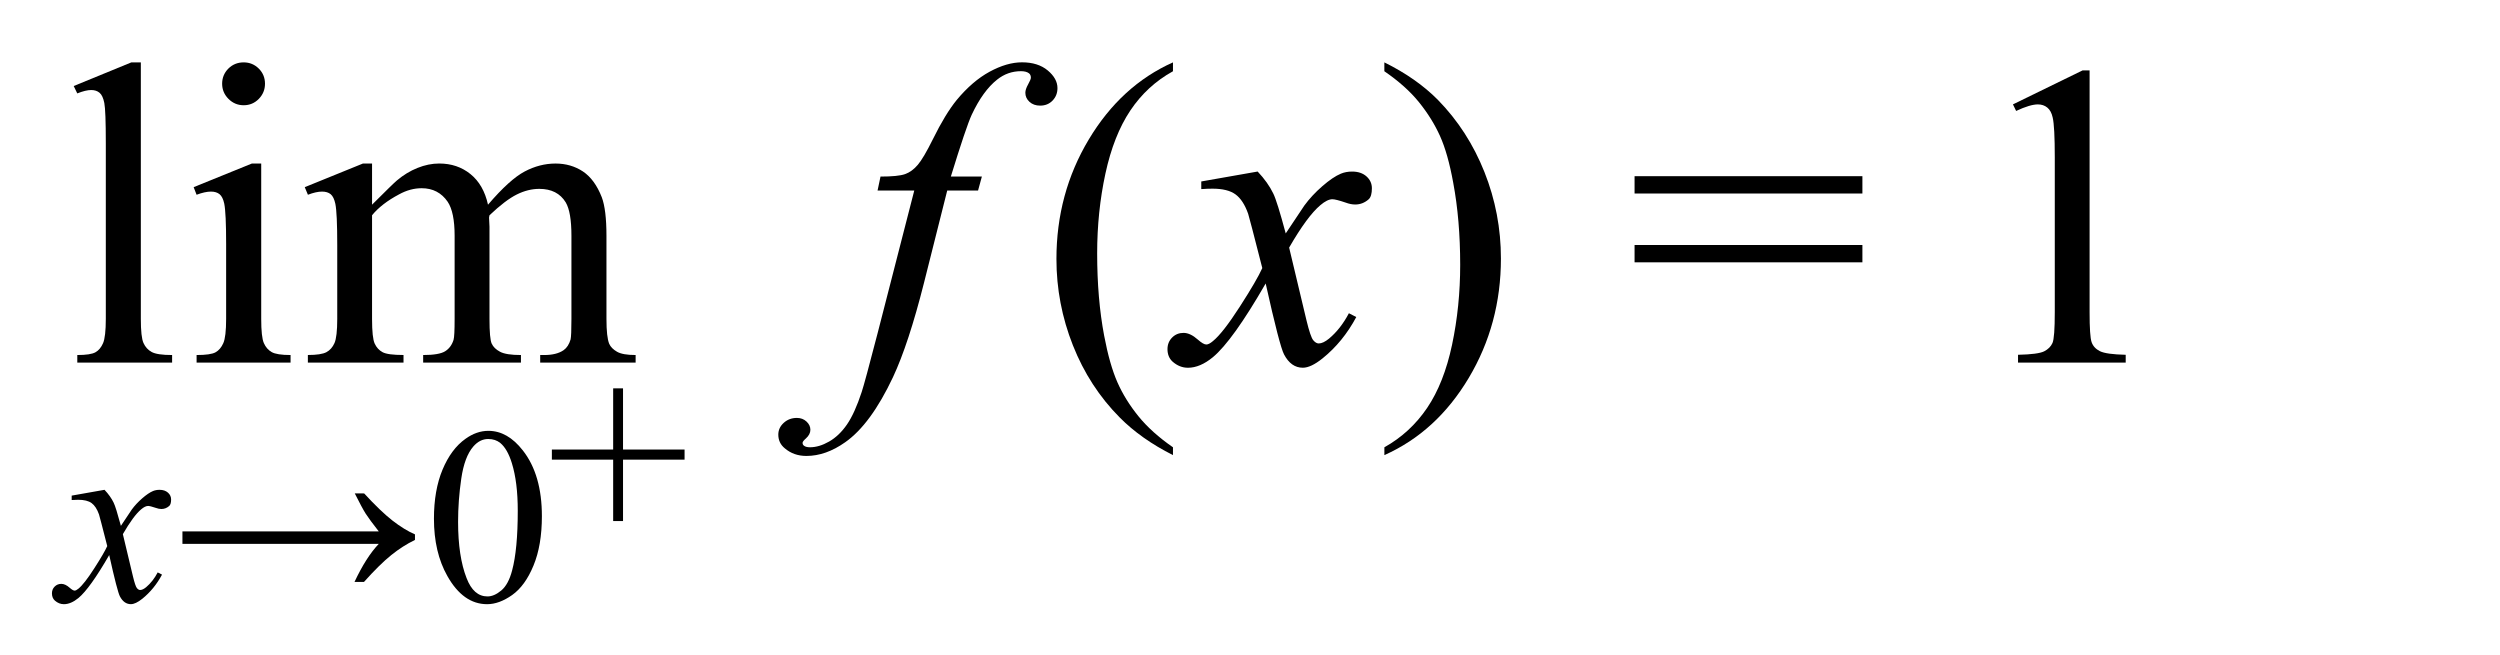
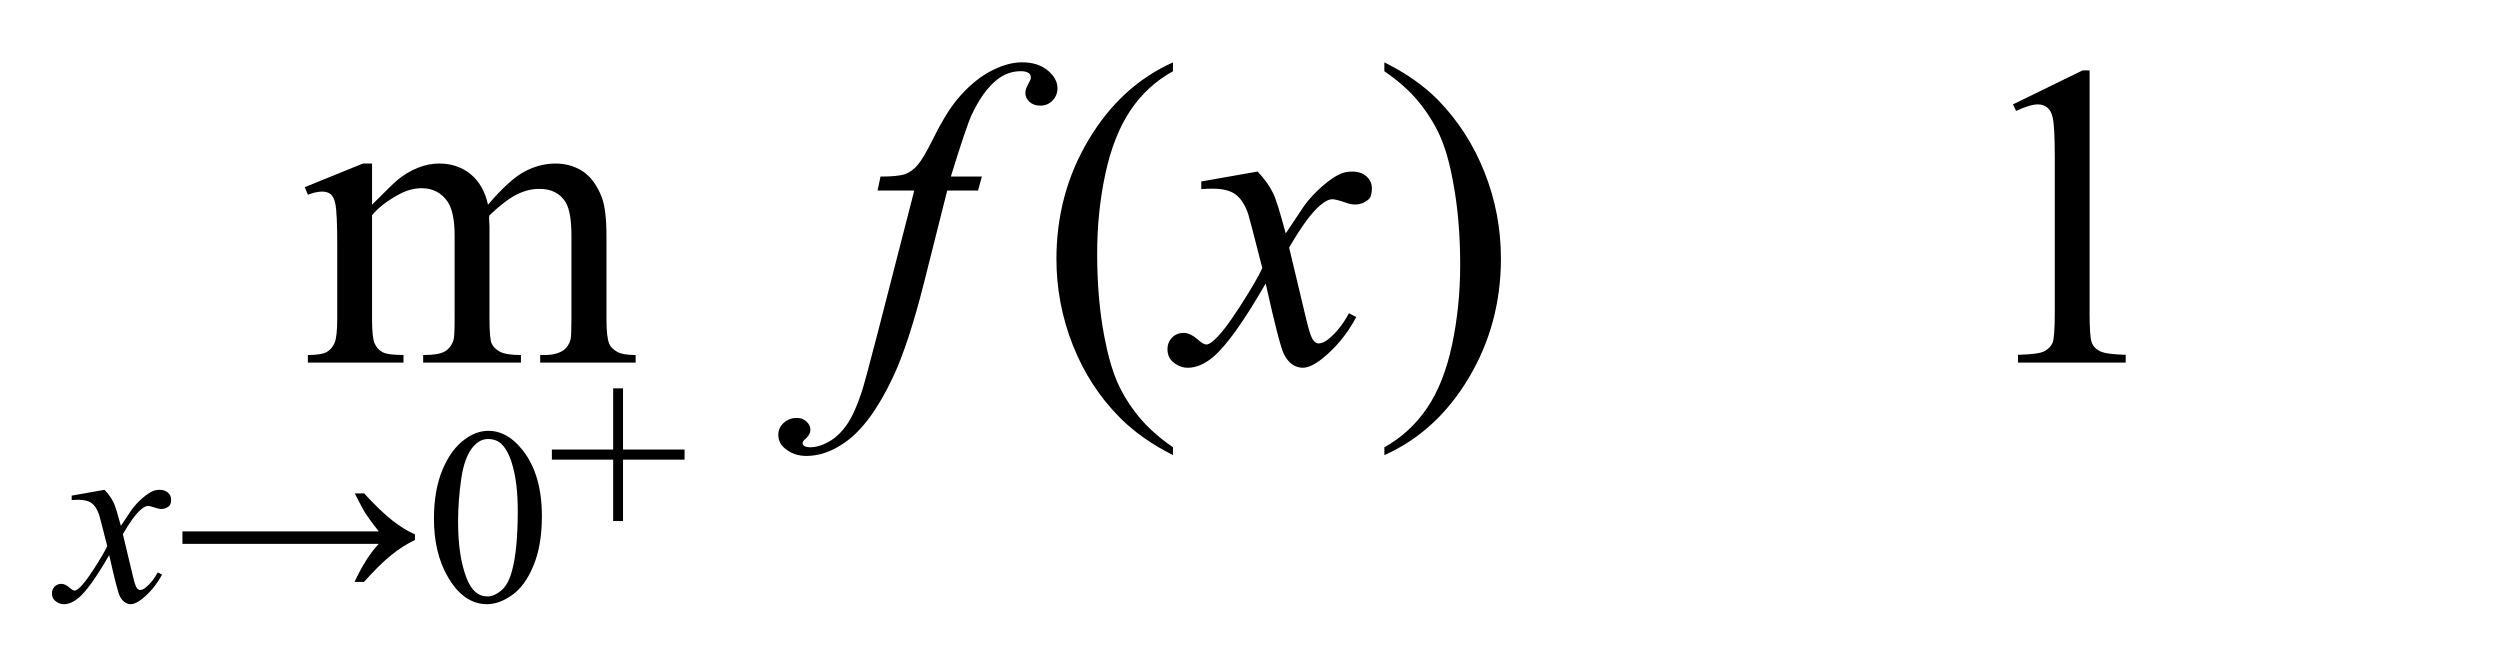
<svg xmlns="http://www.w3.org/2000/svg" version="1.1" x="0px" y="0px" width="92.5px" height="24.25px" viewBox="0 0 92.5 24.25" enable-background="new 0 0 92.5 24.25" xml:space="preserve">
  <g id="Layer_1">
    <g>
-       <path d="M5.211,2.308V11.8c0,0.448,0.032,0.745,0.098,0.891c0.065,0.146,0.165,0.257,0.301,0.332    c0.135,0.075,0.388,0.113,0.758,0.113v0.281H2.86v-0.281c0.328,0,0.552-0.034,0.672-0.102c0.12-0.067,0.213-0.18,0.281-0.336    c0.067-0.156,0.102-0.456,0.102-0.898V5.3c0-0.808-0.019-1.304-0.055-1.488C3.823,3.627,3.765,3.5,3.684,3.433    C3.603,3.365,3.5,3.331,3.375,3.331c-0.136,0-0.308,0.042-0.516,0.125L2.727,3.183L4.86,2.308H5.211z" />
-       <path d="M9.665,6.05v5.75c0,0.448,0.032,0.746,0.098,0.895c0.065,0.148,0.161,0.259,0.289,0.332    c0.127,0.073,0.36,0.109,0.699,0.109v0.281H7.274v-0.281c0.349,0,0.583-0.034,0.703-0.102c0.12-0.067,0.215-0.18,0.285-0.336    s0.105-0.456,0.105-0.898V9.042c0-0.776-0.023-1.278-0.07-1.508C8.261,7.367,8.204,7.252,8.125,7.187S7.94,7.089,7.805,7.089    c-0.146,0-0.323,0.039-0.531,0.117L7.165,6.925L9.321,6.05H9.665z M9.016,2.308c0.219,0,0.405,0.077,0.559,0.23    c0.153,0.153,0.23,0.34,0.23,0.559s-0.077,0.406-0.23,0.563c-0.154,0.156-0.34,0.234-0.559,0.234S8.61,3.815,8.454,3.659    S8.219,3.315,8.219,3.097s0.077-0.405,0.23-0.559C8.603,2.385,8.792,2.308,9.016,2.308z" />
      <path d="M13.766,7.573c0.521-0.521,0.828-0.82,0.922-0.898c0.234-0.198,0.487-0.352,0.758-0.461    c0.271-0.109,0.539-0.164,0.805-0.164c0.448,0,0.833,0.13,1.156,0.391c0.323,0.261,0.54,0.638,0.649,1.133    c0.535-0.625,0.988-1.035,1.359-1.23c0.369-0.195,0.75-0.293,1.141-0.293c0.379,0,0.717,0.098,1.012,0.293    c0.293,0.195,0.527,0.515,0.699,0.957c0.113,0.302,0.172,0.776,0.172,1.422V11.8c0,0.448,0.033,0.755,0.102,0.922    c0.051,0.114,0.148,0.212,0.289,0.293s0.369,0.121,0.688,0.121v0.281h-3.531v-0.281h0.148c0.307,0,0.547-0.06,0.719-0.18    c0.119-0.083,0.205-0.216,0.258-0.398c0.02-0.089,0.031-0.341,0.031-0.758V8.722c0-0.583-0.07-0.995-0.211-1.234    c-0.203-0.333-0.529-0.5-0.977-0.5c-0.277,0-0.555,0.069-0.832,0.207c-0.279,0.138-0.617,0.395-1.012,0.77L18.095,8.05    l0.016,0.336V11.8c0,0.489,0.027,0.794,0.082,0.914s0.156,0.22,0.309,0.301c0.15,0.081,0.408,0.121,0.773,0.121v0.281h-3.618    v-0.281c0.396,0,0.668-0.047,0.816-0.141s0.251-0.234,0.309-0.422c0.026-0.089,0.039-0.347,0.039-0.773V8.722    c0-0.583-0.086-1.003-0.258-1.258c-0.229-0.333-0.55-0.5-0.961-0.5c-0.281,0-0.56,0.075-0.836,0.227    c-0.433,0.229-0.766,0.487-1,0.773V11.8c0,0.469,0.032,0.773,0.098,0.914c0.065,0.141,0.161,0.246,0.289,0.316    c0.127,0.07,0.387,0.105,0.777,0.105v0.281h-3.539v-0.281c0.328,0,0.557-0.035,0.688-0.105c0.13-0.07,0.229-0.183,0.297-0.336    c0.067-0.153,0.102-0.452,0.102-0.895V9.065c0-0.786-0.023-1.294-0.07-1.523c-0.037-0.172-0.094-0.29-0.172-0.355    s-0.185-0.098-0.32-0.098c-0.146,0-0.32,0.039-0.523,0.117l-0.117-0.281L13.43,6.05h0.336V7.573z" />
      <path d="M36.329,6.534L36.188,7.05h-1.141l-0.859,3.414c-0.38,1.505-0.763,2.669-1.148,3.492    c-0.547,1.161-1.136,1.964-1.766,2.406c-0.479,0.339-0.958,0.508-1.438,0.508c-0.313,0-0.578-0.094-0.797-0.281    c-0.161-0.13-0.242-0.3-0.242-0.508c0-0.167,0.066-0.312,0.199-0.434s0.296-0.184,0.488-0.184c0.141,0,0.259,0.044,0.355,0.133    s0.145,0.19,0.145,0.305s-0.055,0.222-0.164,0.32c-0.083,0.073-0.125,0.128-0.125,0.164c0,0.047,0.019,0.083,0.055,0.109    c0.047,0.036,0.12,0.055,0.219,0.055c0.224,0,0.46-0.07,0.707-0.211s0.468-0.351,0.66-0.629s0.375-0.681,0.547-1.207    c0.073-0.219,0.269-0.94,0.586-2.164l1.359-5.289H32.47l0.109-0.516c0.433,0,0.734-0.03,0.906-0.09s0.329-0.175,0.473-0.344    s0.329-0.485,0.559-0.949c0.308-0.625,0.602-1.109,0.883-1.453c0.386-0.464,0.79-0.812,1.215-1.043s0.824-0.348,1.199-0.348    c0.396,0,0.714,0.101,0.953,0.301s0.359,0.418,0.359,0.652c0,0.183-0.06,0.336-0.18,0.461s-0.273,0.188-0.461,0.188    c-0.161,0-0.293-0.047-0.395-0.141s-0.152-0.206-0.152-0.336c0-0.083,0.034-0.187,0.102-0.309s0.102-0.204,0.102-0.246    c0-0.073-0.023-0.128-0.07-0.164c-0.067-0.052-0.167-0.078-0.297-0.078c-0.328,0-0.622,0.104-0.883,0.313    c-0.349,0.276-0.661,0.708-0.938,1.297c-0.141,0.308-0.398,1.07-0.773,2.289H36.329z" />
      <path d="M43.4,16.55v0.289c-0.786-0.396-1.442-0.859-1.969-1.391c-0.75-0.755-1.328-1.646-1.734-2.672s-0.609-2.091-0.609-3.195    c0-1.614,0.398-3.087,1.195-4.418s1.836-2.282,3.117-2.855v0.328c-0.641,0.354-1.167,0.839-1.578,1.453S41.104,5.482,40.9,6.425    s-0.305,1.927-0.305,2.953c0,1.114,0.086,2.128,0.258,3.039c0.136,0.719,0.3,1.296,0.492,1.73s0.452,0.853,0.777,1.254    S42.874,16.186,43.4,16.55z" />
      <path d="M46.533,6.347c0.255,0.271,0.448,0.542,0.578,0.813c0.094,0.188,0.247,0.68,0.461,1.477l0.688-1.031    c0.183-0.25,0.403-0.488,0.664-0.715s0.489-0.382,0.688-0.465c0.125-0.052,0.263-0.078,0.414-0.078c0.224,0,0.402,0.06,0.535,0.18    s0.199,0.266,0.199,0.438c0,0.198-0.039,0.333-0.117,0.406c-0.146,0.13-0.313,0.195-0.5,0.195c-0.109,0-0.227-0.023-0.352-0.07    c-0.245-0.083-0.409-0.125-0.492-0.125c-0.125,0-0.273,0.073-0.445,0.219c-0.323,0.271-0.708,0.794-1.156,1.57l0.641,2.688    c0.099,0.411,0.183,0.657,0.25,0.738s0.136,0.121,0.203,0.121c0.109,0,0.237-0.06,0.383-0.18c0.286-0.239,0.531-0.552,0.734-0.938    l0.273,0.141c-0.328,0.614-0.745,1.125-1.25,1.531c-0.286,0.229-0.528,0.344-0.727,0.344c-0.292,0-0.523-0.164-0.695-0.492    c-0.109-0.203-0.336-1.078-0.68-2.625c-0.813,1.411-1.464,2.32-1.953,2.727c-0.317,0.261-0.625,0.391-0.922,0.391    c-0.208,0-0.398-0.075-0.57-0.227c-0.125-0.114-0.188-0.269-0.188-0.461c0-0.172,0.058-0.315,0.172-0.43s0.255-0.172,0.422-0.172    s0.344,0.083,0.531,0.25c0.136,0.12,0.239,0.18,0.313,0.18c0.063,0,0.144-0.042,0.242-0.125c0.245-0.198,0.578-0.625,1-1.281    s0.698-1.13,0.828-1.422c-0.323-1.266-0.497-1.935-0.523-2.008c-0.12-0.339-0.276-0.578-0.469-0.719s-0.477-0.211-0.852-0.211    c-0.12,0-0.258,0.005-0.414,0.016V6.714L46.533,6.347z" />
      <path d="M51.221,2.636V2.308c0.792,0.391,1.45,0.852,1.977,1.383c0.745,0.761,1.32,1.652,1.727,2.676s0.609,2.09,0.609,3.199    c0,1.614-0.397,3.087-1.191,4.418s-1.835,2.282-3.121,2.855V16.55c0.641-0.359,1.168-0.845,1.582-1.457s0.722-1.391,0.922-2.336    s0.301-1.931,0.301-2.957c0-1.109-0.086-2.122-0.258-3.039c-0.13-0.719-0.293-1.294-0.488-1.727s-0.454-0.849-0.777-1.25    S51.752,3,51.221,2.636z" />
-       <path d="M60.479,6.519h8.43v0.641h-8.43V6.519z M60.479,9.065h8.43v0.641h-8.43V9.065z" />
      <path d="M74.479,3.862l2.578-1.258h0.258v8.945c0,0.594,0.024,0.964,0.074,1.109s0.152,0.258,0.309,0.336s0.474,0.122,0.953,0.133    v0.289h-3.984v-0.289c0.5-0.011,0.823-0.054,0.969-0.129s0.247-0.177,0.305-0.305s0.086-0.509,0.086-1.145V5.831    c0-0.771-0.026-1.266-0.078-1.484c-0.036-0.167-0.103-0.289-0.199-0.367s-0.212-0.117-0.348-0.117    c-0.192,0-0.461,0.081-0.805,0.242L74.479,3.862z" />
    </g>
    <g>
      <path d="M3.867,18.123c0.149,0.158,0.261,0.316,0.337,0.474c0.055,0.109,0.144,0.396,0.269,0.86l0.401-0.601    c0.106-0.146,0.235-0.284,0.387-0.417c0.152-0.132,0.285-0.223,0.401-0.271c0.073-0.029,0.153-0.045,0.241-0.045    c0.13,0,0.234,0.035,0.312,0.105c0.078,0.069,0.116,0.154,0.116,0.254c0,0.115-0.023,0.195-0.068,0.237    c-0.085,0.076-0.182,0.114-0.292,0.114c-0.064,0-0.132-0.014-0.205-0.041C5.624,18.744,5.528,18.72,5.48,18.72    c-0.073,0-0.16,0.042-0.26,0.128c-0.188,0.158-0.413,0.463-0.674,0.915l0.374,1.567c0.058,0.239,0.106,0.383,0.146,0.43    c0.039,0.047,0.079,0.07,0.118,0.07c0.064,0,0.138-0.034,0.223-0.104c0.167-0.141,0.31-0.322,0.428-0.547l0.16,0.082    c-0.191,0.357-0.435,0.655-0.729,0.893c-0.167,0.133-0.308,0.2-0.423,0.2c-0.17,0-0.305-0.096-0.406-0.287    c-0.063-0.118-0.196-0.628-0.396-1.53c-0.474,0.822-0.854,1.353-1.139,1.59c-0.185,0.151-0.364,0.228-0.538,0.228    c-0.121,0-0.232-0.044-0.333-0.132c-0.073-0.066-0.109-0.156-0.109-0.27c0-0.1,0.034-0.184,0.101-0.25    c0.066-0.066,0.148-0.1,0.246-0.1s0.201,0.048,0.31,0.145c0.079,0.07,0.14,0.105,0.182,0.105c0.036,0,0.083-0.024,0.141-0.072    c0.143-0.116,0.337-0.365,0.583-0.748s0.407-0.658,0.483-0.828c-0.188-0.738-0.29-1.129-0.305-1.171    c-0.07-0.197-0.161-0.337-0.273-0.419s-0.278-0.123-0.497-0.123c-0.07,0-0.15,0.003-0.241,0.009v-0.163L3.867,18.123z" />
      <path d="M13.473,18.256c0.404,0.439,0.753,0.774,1.047,1.004c0.295,0.229,0.573,0.4,0.834,0.512v0.205    c-0.301,0.146-0.592,0.332-0.875,0.559c-0.283,0.227-0.62,0.558-1.011,0.995h-0.351c0.286-0.61,0.585-1.079,0.897-1.407H6.75    v-0.461h7.265c-0.231-0.294-0.392-0.513-0.483-0.655c-0.091-0.143-0.226-0.394-0.405-0.751H13.473z" />
      <path d="M16.056,19.193c0-0.704,0.106-1.311,0.319-1.819s0.495-0.888,0.847-1.137c0.273-0.197,0.556-0.296,0.848-0.296    c0.473,0,0.898,0.241,1.275,0.725c0.47,0.598,0.705,1.408,0.705,2.432c0,0.717-0.103,1.326-0.31,1.826    c-0.206,0.502-0.47,0.865-0.79,1.092c-0.32,0.226-0.629,0.339-0.927,0.339c-0.589,0-1.08-0.348-1.471-1.043    C16.221,20.726,16.056,20.02,16.056,19.193z M16.949,19.307c0,0.852,0.104,1.545,0.314,2.082c0.173,0.453,0.431,0.679,0.774,0.679    c0.164,0,0.334-0.073,0.511-0.221c0.176-0.147,0.309-0.394,0.4-0.74c0.14-0.522,0.209-1.259,0.209-2.209    c0-0.704-0.072-1.292-0.219-1.763c-0.108-0.35-0.25-0.597-0.424-0.742c-0.124-0.101-0.273-0.15-0.45-0.15    c-0.207,0-0.39,0.092-0.551,0.277c-0.219,0.252-0.367,0.648-0.446,1.189C16.988,18.249,16.949,18.782,16.949,19.307z" />
    </g>
    <g>
      <path d="M22.687,19.279v-2.272h-2.268v-0.374h2.268v-2.264h0.365v2.264h2.277v0.374h-2.277v2.272H22.687z" />
    </g>
  </g>
  <g id="Layer_2" display="none">
    <g display="inline">
      <g>
        <path d="M18.358-86.725l0.264-8.511c0.078-1.504,0.322-2.749,0.732-3.735c0.264-0.654,0.625-1.14,1.084-1.458     s0.913-0.476,1.362-0.476c0.488,0,0.916,0.164,1.282,0.491s0.549,0.686,0.549,1.077c0,0.459-0.129,0.828-0.388,1.106     s-0.579,0.417-0.959,0.417c-0.342,0-0.713-0.176-1.113-0.527c-0.225-0.195-0.42-0.293-0.586-0.293s-0.305,0.071-0.417,0.212     s-0.168,0.383-0.168,0.725c0,0.4,0.044,1.108,0.132,2.124c0.361,4.014,0.542,7.25,0.542,9.711c0,0.684-0.078,3.564-0.234,8.643     c-0.078,2.881-0.518,4.83-1.318,5.846c-0.527,0.654-1.182,0.98-1.963,0.98c-0.508,0-0.923-0.166-1.245-0.498     s-0.483-0.756-0.483-1.273c0-0.439,0.125-0.791,0.374-1.055s0.564-0.396,0.945-0.396c0.391,0,0.728,0.156,1.011,0.469     s0.522,0.469,0.718,0.469c0.166,0,0.303-0.068,0.41-0.205s0.161-0.365,0.161-0.688c0-0.41-0.044-0.996-0.132-1.758     c-0.166-1.396-0.293-3.047-0.381-4.951C18.417-82.711,18.358-84.859,18.358-86.725z" />
      </g>
      <g>
        <path d="M30.638-108.419l-1.352,4.711c0.411-0.448,0.755-0.746,1.031-0.895c0.276-0.148,0.575-0.223,0.898-0.223     c0.625,0,1.092,0.226,1.402,0.676c0.31,0.451,0.465,0.97,0.465,1.559c0,1.406-0.511,2.662-1.531,3.766     c-0.906,0.974-1.938,1.461-3.094,1.461c-0.859,0-1.769-0.252-2.727-0.758l2.391-8.289c0.114-0.391,0.172-0.659,0.172-0.805     c0-0.125-0.052-0.224-0.156-0.297c-0.146-0.104-0.367-0.148-0.664-0.133l0.086-0.313l2.609-0.461H30.638z M27.638-98.044     c0.245,0.156,0.466,0.234,0.664,0.234c0.276,0,0.508-0.055,0.695-0.164c0.297-0.177,0.608-0.497,0.934-0.961     c0.325-0.463,0.598-1.023,0.816-1.68s0.328-1.31,0.328-1.961c0-0.37-0.083-0.651-0.25-0.844     c-0.167-0.192-0.359-0.289-0.578-0.289c-0.365,0-0.683,0.177-0.953,0.531c-0.183,0.229-0.38,0.716-0.594,1.461L27.638-98.044z" />
      </g>
      <g>
        <path d="M31.581-73.383l-1.516,5.195l-0.156,0.633c-0.016,0.078-0.023,0.136-0.023,0.172c0,0.063,0.022,0.117,0.066,0.164     c0.044,0.047,0.09,0.07,0.137,0.07c0.109,0,0.26-0.083,0.453-0.25c0.078-0.067,0.266-0.307,0.563-0.719l0.273,0.141     c-0.37,0.678-0.765,1.171-1.184,1.48c-0.419,0.31-0.871,0.465-1.355,0.465c-0.297,0-0.523-0.077-0.68-0.23     s-0.234-0.348-0.234-0.582c0-0.203,0.083-0.58,0.25-1.133l0.188-0.633c-0.604,1.037-1.185,1.771-1.742,2.203     c-0.323,0.25-0.667,0.375-1.031,0.375c-0.479,0-0.826-0.197-1.039-0.59c-0.214-0.393-0.32-0.837-0.32-1.332     c0-0.734,0.224-1.576,0.672-2.527c0.448-0.95,1.036-1.715,1.766-2.293c0.599-0.479,1.161-0.719,1.688-0.719     c0.292,0,0.526,0.085,0.703,0.254c0.177,0.17,0.307,0.479,0.391,0.926l0.281-0.961L31.581-73.383z M29.081-71.898     c0-0.422-0.065-0.727-0.195-0.914c-0.094-0.13-0.222-0.195-0.383-0.195c-0.162,0-0.328,0.078-0.5,0.234     c-0.349,0.323-0.726,0.979-1.129,1.965c-0.404,0.987-0.605,1.84-0.605,2.559c0,0.276,0.045,0.476,0.137,0.598     c0.091,0.123,0.191,0.184,0.301,0.184c0.234,0,0.471-0.135,0.711-0.406c0.344-0.385,0.653-0.856,0.93-1.414     C28.836-70.268,29.081-71.138,29.081-71.898z" />
      </g>
      <g>
        <path d="M39.375-87.919l-0.648,2.031c-0.229,0.729-0.344,1.239-0.344,1.531c0,0.495,0.217,0.742,0.648,0.742     c0.359,0,0.631-0.229,0.813-0.688h0.359c-0.349,1.292-1.067,1.938-2.156,1.938c-0.994,0-1.492-0.414-1.492-1.242     c0-0.38,0.193-1.099,0.578-2.156l0.789-2.156h-1.547l-0.805,2.531c-0.385,1.219-0.717,2.027-0.996,2.426     c-0.278,0.398-0.649,0.598-1.113,0.598c-0.307,0-0.549-0.094-0.726-0.281c-0.177-0.188-0.266-0.394-0.266-0.617     c0-0.192,0.047-0.359,0.141-0.5s0.271-0.339,0.531-0.594c0.443-0.433,0.831-0.922,1.164-1.469     c0.334-0.547,0.636-1.245,0.906-2.094h-0.82c-0.729,0-1.237,0.261-1.523,0.781l-0.203-0.094c0.177-0.578,0.391-1.051,0.64-1.418     c0.25-0.367,0.518-0.618,0.801-0.754c0.284-0.136,0.629-0.203,1.035-0.203h6.25l-0.461,1.688H39.375z" />
        <path d="M42.191-89.122l2.406-0.703c0.191,0.239,0.328,0.466,0.406,0.68c0.141,0.37,0.238,0.88,0.297,1.531     c0.109,1.281,0.184,2.648,0.227,4.102c0.557-0.734,1.195-1.706,1.914-2.914c0.219-0.364,0.328-0.708,0.328-1.031     c0-0.203-0.127-0.396-0.379-0.578c-0.254-0.183-0.41-0.324-0.473-0.426s-0.094-0.233-0.094-0.395c0-0.261,0.094-0.487,0.285-0.68     c0.189-0.192,0.42-0.289,0.691-0.289c0.286,0,0.534,0.109,0.745,0.328s0.316,0.477,0.316,0.773c0,0.349-0.098,0.754-0.293,1.215     s-0.652,1.251-1.37,2.371c-0.922,1.433-1.826,2.672-2.711,3.719c-0.568,0.667-1.027,1.147-1.375,1.441     c-0.35,0.294-0.711,0.527-1.086,0.699c-0.225,0.099-0.445,0.148-0.664,0.148c-0.297,0-0.551-0.104-0.762-0.313     s-0.316-0.456-0.316-0.742s0.095-0.528,0.285-0.727c0.189-0.198,0.412-0.297,0.668-0.297c0.317,0,0.609,0.167,0.875,0.5     c0.176,0.224,0.322,0.336,0.438,0.336c0.119,0,0.236-0.034,0.352-0.102c0.156-0.083,0.375-0.276,0.656-0.578     c0.031-0.651,0.047-1.144,0.047-1.477c0-0.448-0.021-1.078-0.063-1.891l-0.133-2.977c-0.047-0.547-0.164-0.94-0.352-1.18     c-0.146-0.177-0.336-0.266-0.57-0.266c-0.09,0-0.188,0.008-0.297,0.023V-89.122z" />
        <path d="M53.002-87.911h-3.279v-0.169c0.854-0.789,1.573-1.515,2.159-2.177c0.492-0.549,0.801-0.969,0.927-1.259     s0.189-0.582,0.189-0.877c0-0.276-0.088-0.501-0.262-0.674c-0.175-0.173-0.393-0.26-0.654-0.26c-0.422,0-0.783,0.232-1.084,0.697     l-0.168-0.077c0.157-0.45,0.362-0.791,0.614-1.025c0.35-0.322,0.76-0.483,1.23-0.483c0.437,0,0.799,0.135,1.086,0.405     c0.287,0.271,0.431,0.583,0.431,0.938c0,0.313-0.07,0.622-0.21,0.927s-0.428,0.688-0.865,1.15     c-0.334,0.353-1.011,0.964-2.031,1.835h1.188c0.383,0,0.65-0.043,0.804-0.129c0.153-0.088,0.297-0.261,0.431-0.521h0.214     L53.002-87.911z" />
        <path d="M63.543-93.419l-2.539,8.742c-0.161,0.547-0.242,0.878-0.242,0.992c0,0.058,0.021,0.106,0.063,0.148     s0.086,0.063,0.133,0.063c0.089,0,0.19-0.044,0.305-0.133c0.192-0.146,0.427-0.422,0.703-0.828l0.281,0.148     c-0.734,1.281-1.542,1.922-2.422,1.922c-0.313,0-0.554-0.082-0.723-0.246s-0.254-0.374-0.254-0.629     c0-0.245,0.067-0.594,0.203-1.047l0.234-0.797c-0.651,1.151-1.216,1.917-1.695,2.297c-0.364,0.281-0.719,0.422-1.063,0.422     c-0.391,0-0.72-0.159-0.988-0.477s-0.402-0.781-0.402-1.391c0-0.776,0.172-1.542,0.516-2.297s0.741-1.386,1.191-1.891     s0.88-0.866,1.289-1.082s0.812-0.324,1.207-0.324c0.203,0,0.384,0.042,0.543,0.125s0.34,0.239,0.543,0.469l0.578-1.945     c0.141-0.479,0.211-0.823,0.211-1.031c0-0.125-0.047-0.231-0.141-0.32c-0.094-0.088-0.219-0.133-0.375-0.133     c-0.073,0-0.164,0.008-0.273,0.023l0.078-0.305l2.57-0.477H63.543z M60.105-88.466c0-0.317-0.063-0.55-0.188-0.695     s-0.271-0.219-0.438-0.219s-0.347,0.086-0.539,0.258c-0.37,0.333-0.757,1.004-1.16,2.012s-0.605,1.855-0.605,2.543     c0,0.25,0.044,0.435,0.133,0.555s0.188,0.18,0.297,0.18c0.183,0,0.364-0.083,0.547-0.25c0.442-0.396,0.879-1.077,1.309-2.043     S60.105-87.872,60.105-88.466z" />
        <path d="M64.343-89.356l2.727-0.469c0.495,0.776,0.844,1.63,1.047,2.563c0.511-0.755,0.896-1.284,1.156-1.586     c0.349-0.406,0.637-0.671,0.863-0.793s0.468-0.184,0.723-0.184c0.286,0,0.507,0.078,0.66,0.234s0.23,0.367,0.23,0.633     c0,0.25-0.077,0.454-0.23,0.613s-0.345,0.238-0.574,0.238c-0.167,0-0.358-0.03-0.574-0.09s-0.366-0.09-0.449-0.09     c-0.219,0-0.427,0.078-0.625,0.234c-0.271,0.214-0.604,0.669-1,1.367c0.442,1.563,0.797,2.516,1.063,2.859     c0.156,0.203,0.315,0.305,0.477,0.305c0.136,0,0.253-0.034,0.352-0.102c0.151-0.109,0.383-0.383,0.695-0.82l0.281,0.164     c-0.458,0.739-0.906,1.261-1.344,1.563c-0.333,0.234-0.661,0.352-0.984,0.352c-0.333,0-0.61-0.074-0.832-0.223     s-0.418-0.391-0.59-0.727s-0.375-0.874-0.609-1.613c-0.609,0.776-1.087,1.343-1.434,1.699s-0.634,0.59-0.863,0.699     s-0.474,0.164-0.734,0.164c-0.271,0-0.485-0.078-0.645-0.234s-0.238-0.359-0.238-0.609c0-0.266,0.086-0.484,0.258-0.656     s0.391-0.258,0.656-0.258c0.141,0,0.3,0.042,0.477,0.125c0.261,0.125,0.448,0.188,0.563,0.188c0.151,0,0.286-0.031,0.406-0.094     c0.156-0.078,0.354-0.247,0.594-0.508c0.146-0.161,0.414-0.505,0.805-1.031c-0.5-1.854-0.891-2.964-1.172-3.328     c-0.177-0.234-0.401-0.352-0.672-0.352c-0.141,0-0.313,0.021-0.516,0.063L64.343-89.356z" />
      </g>
    </g>
  </g>
</svg>